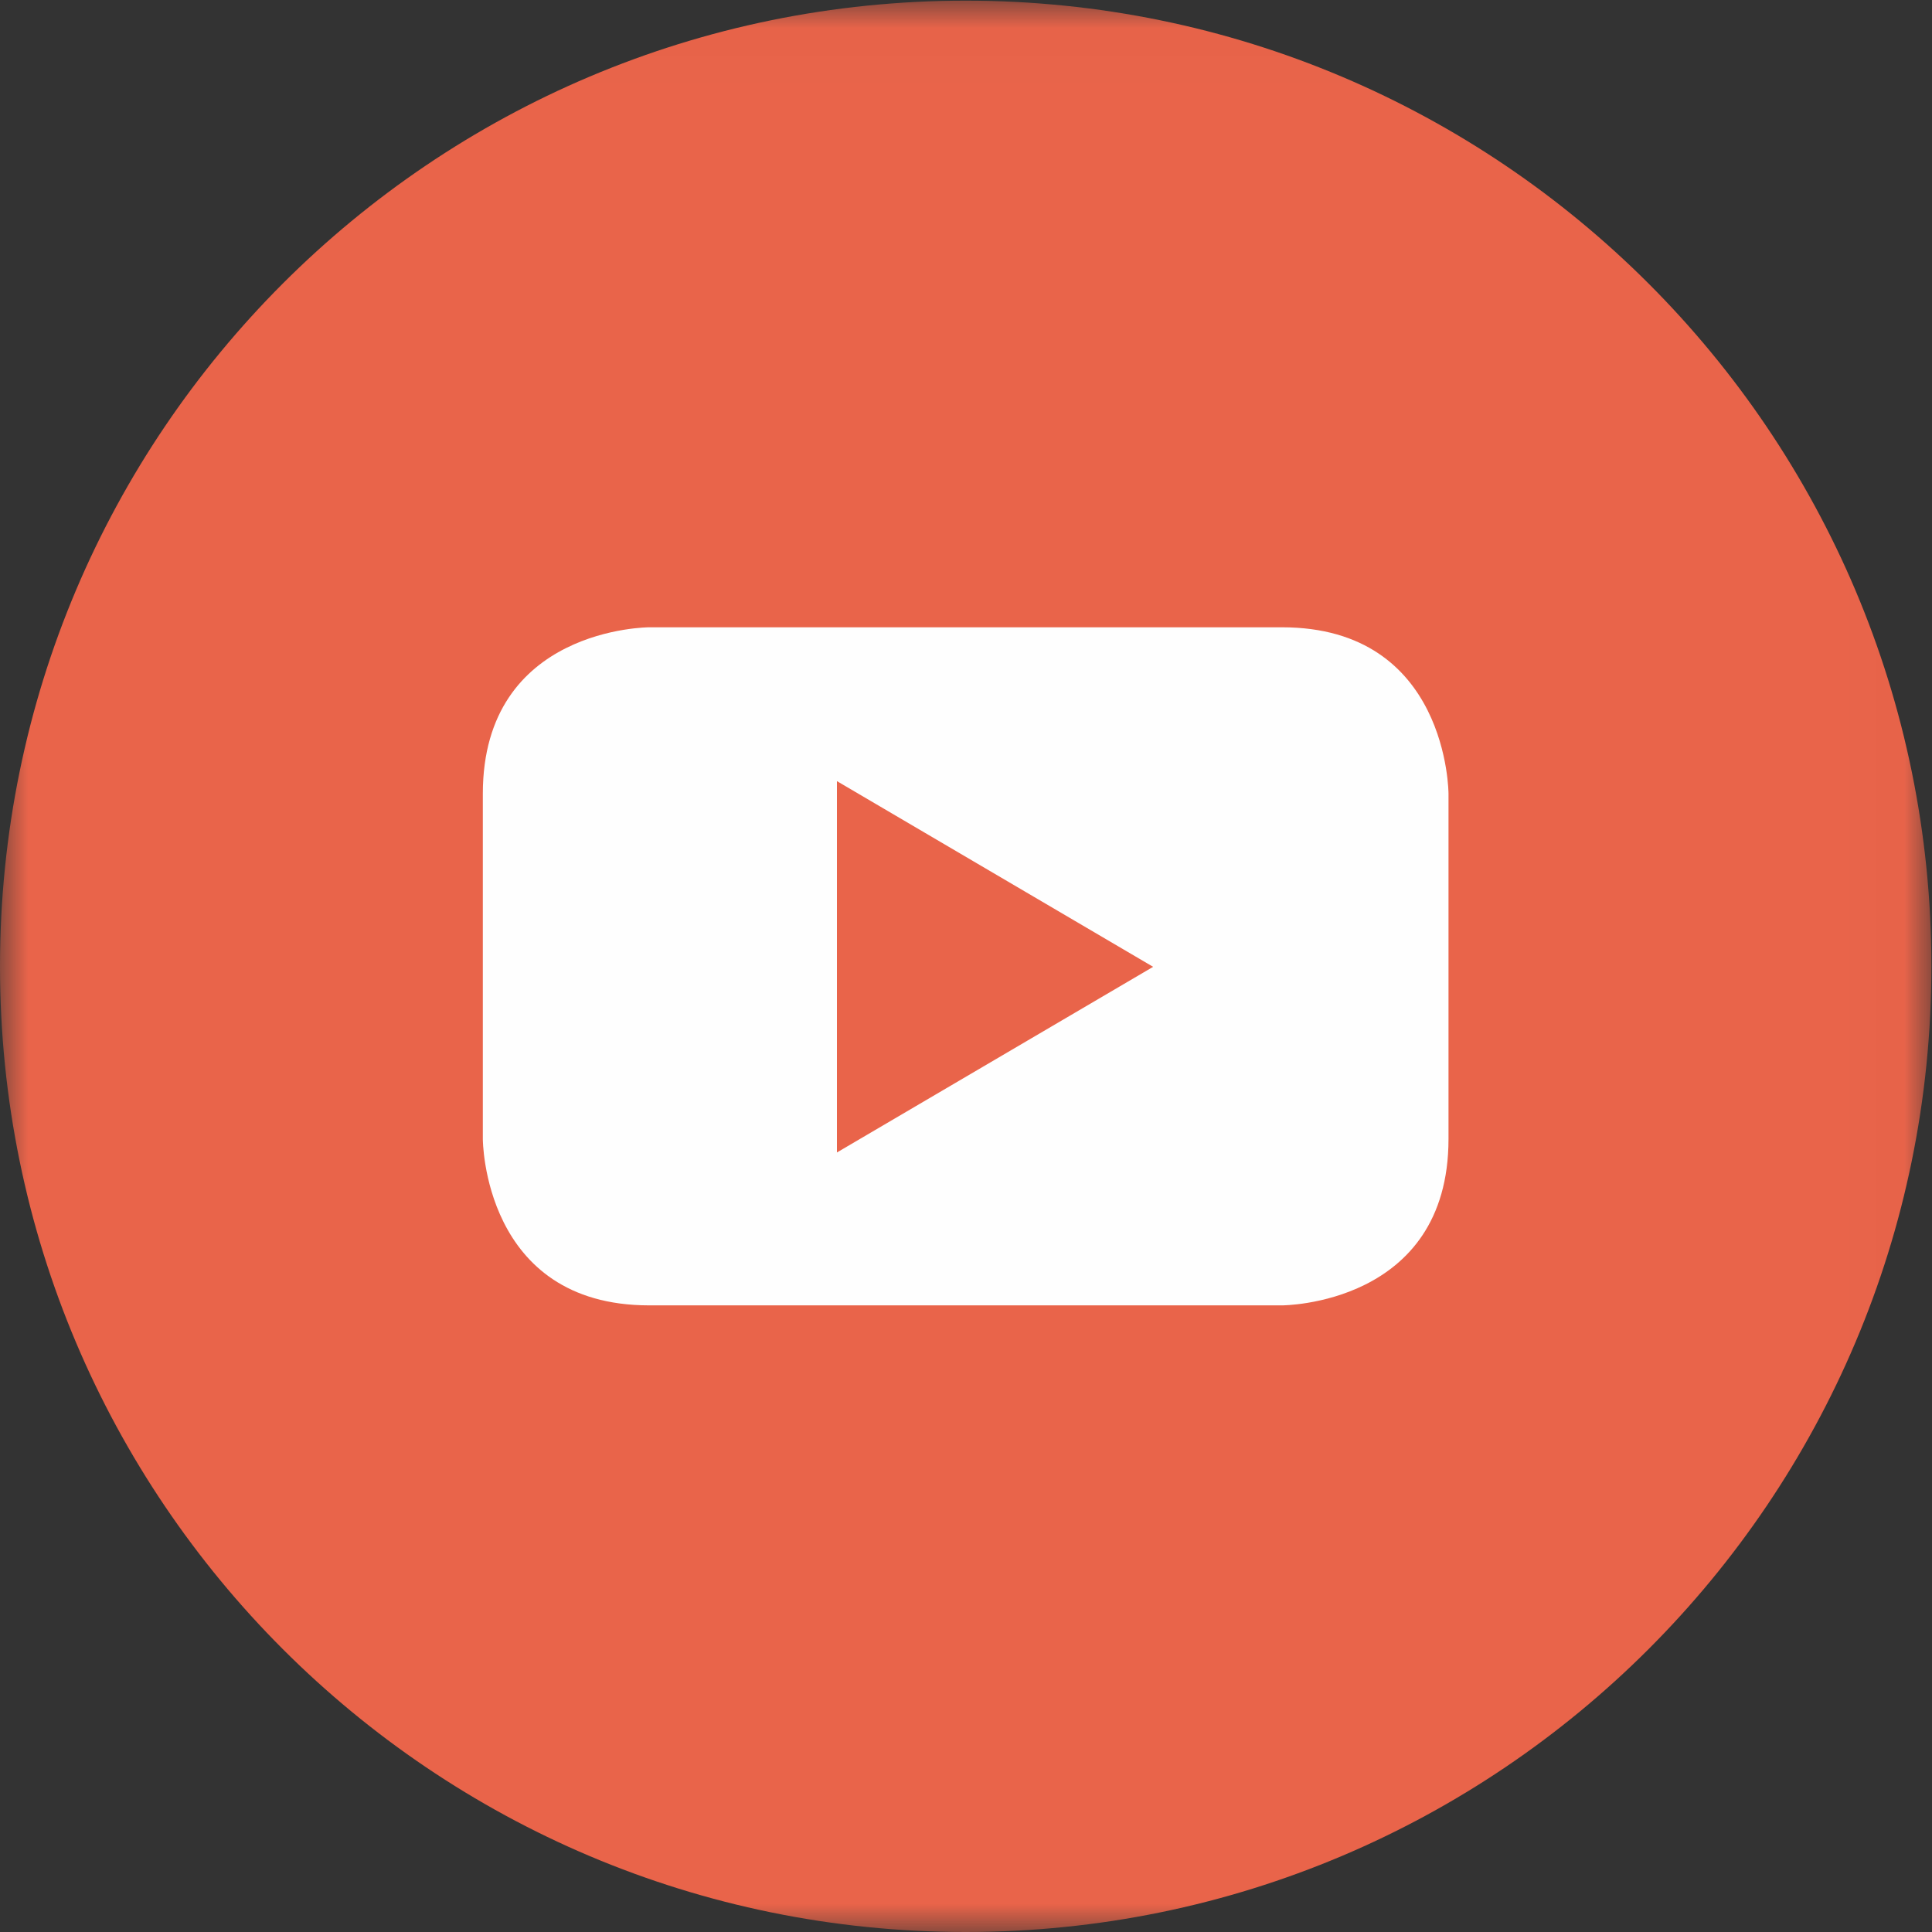
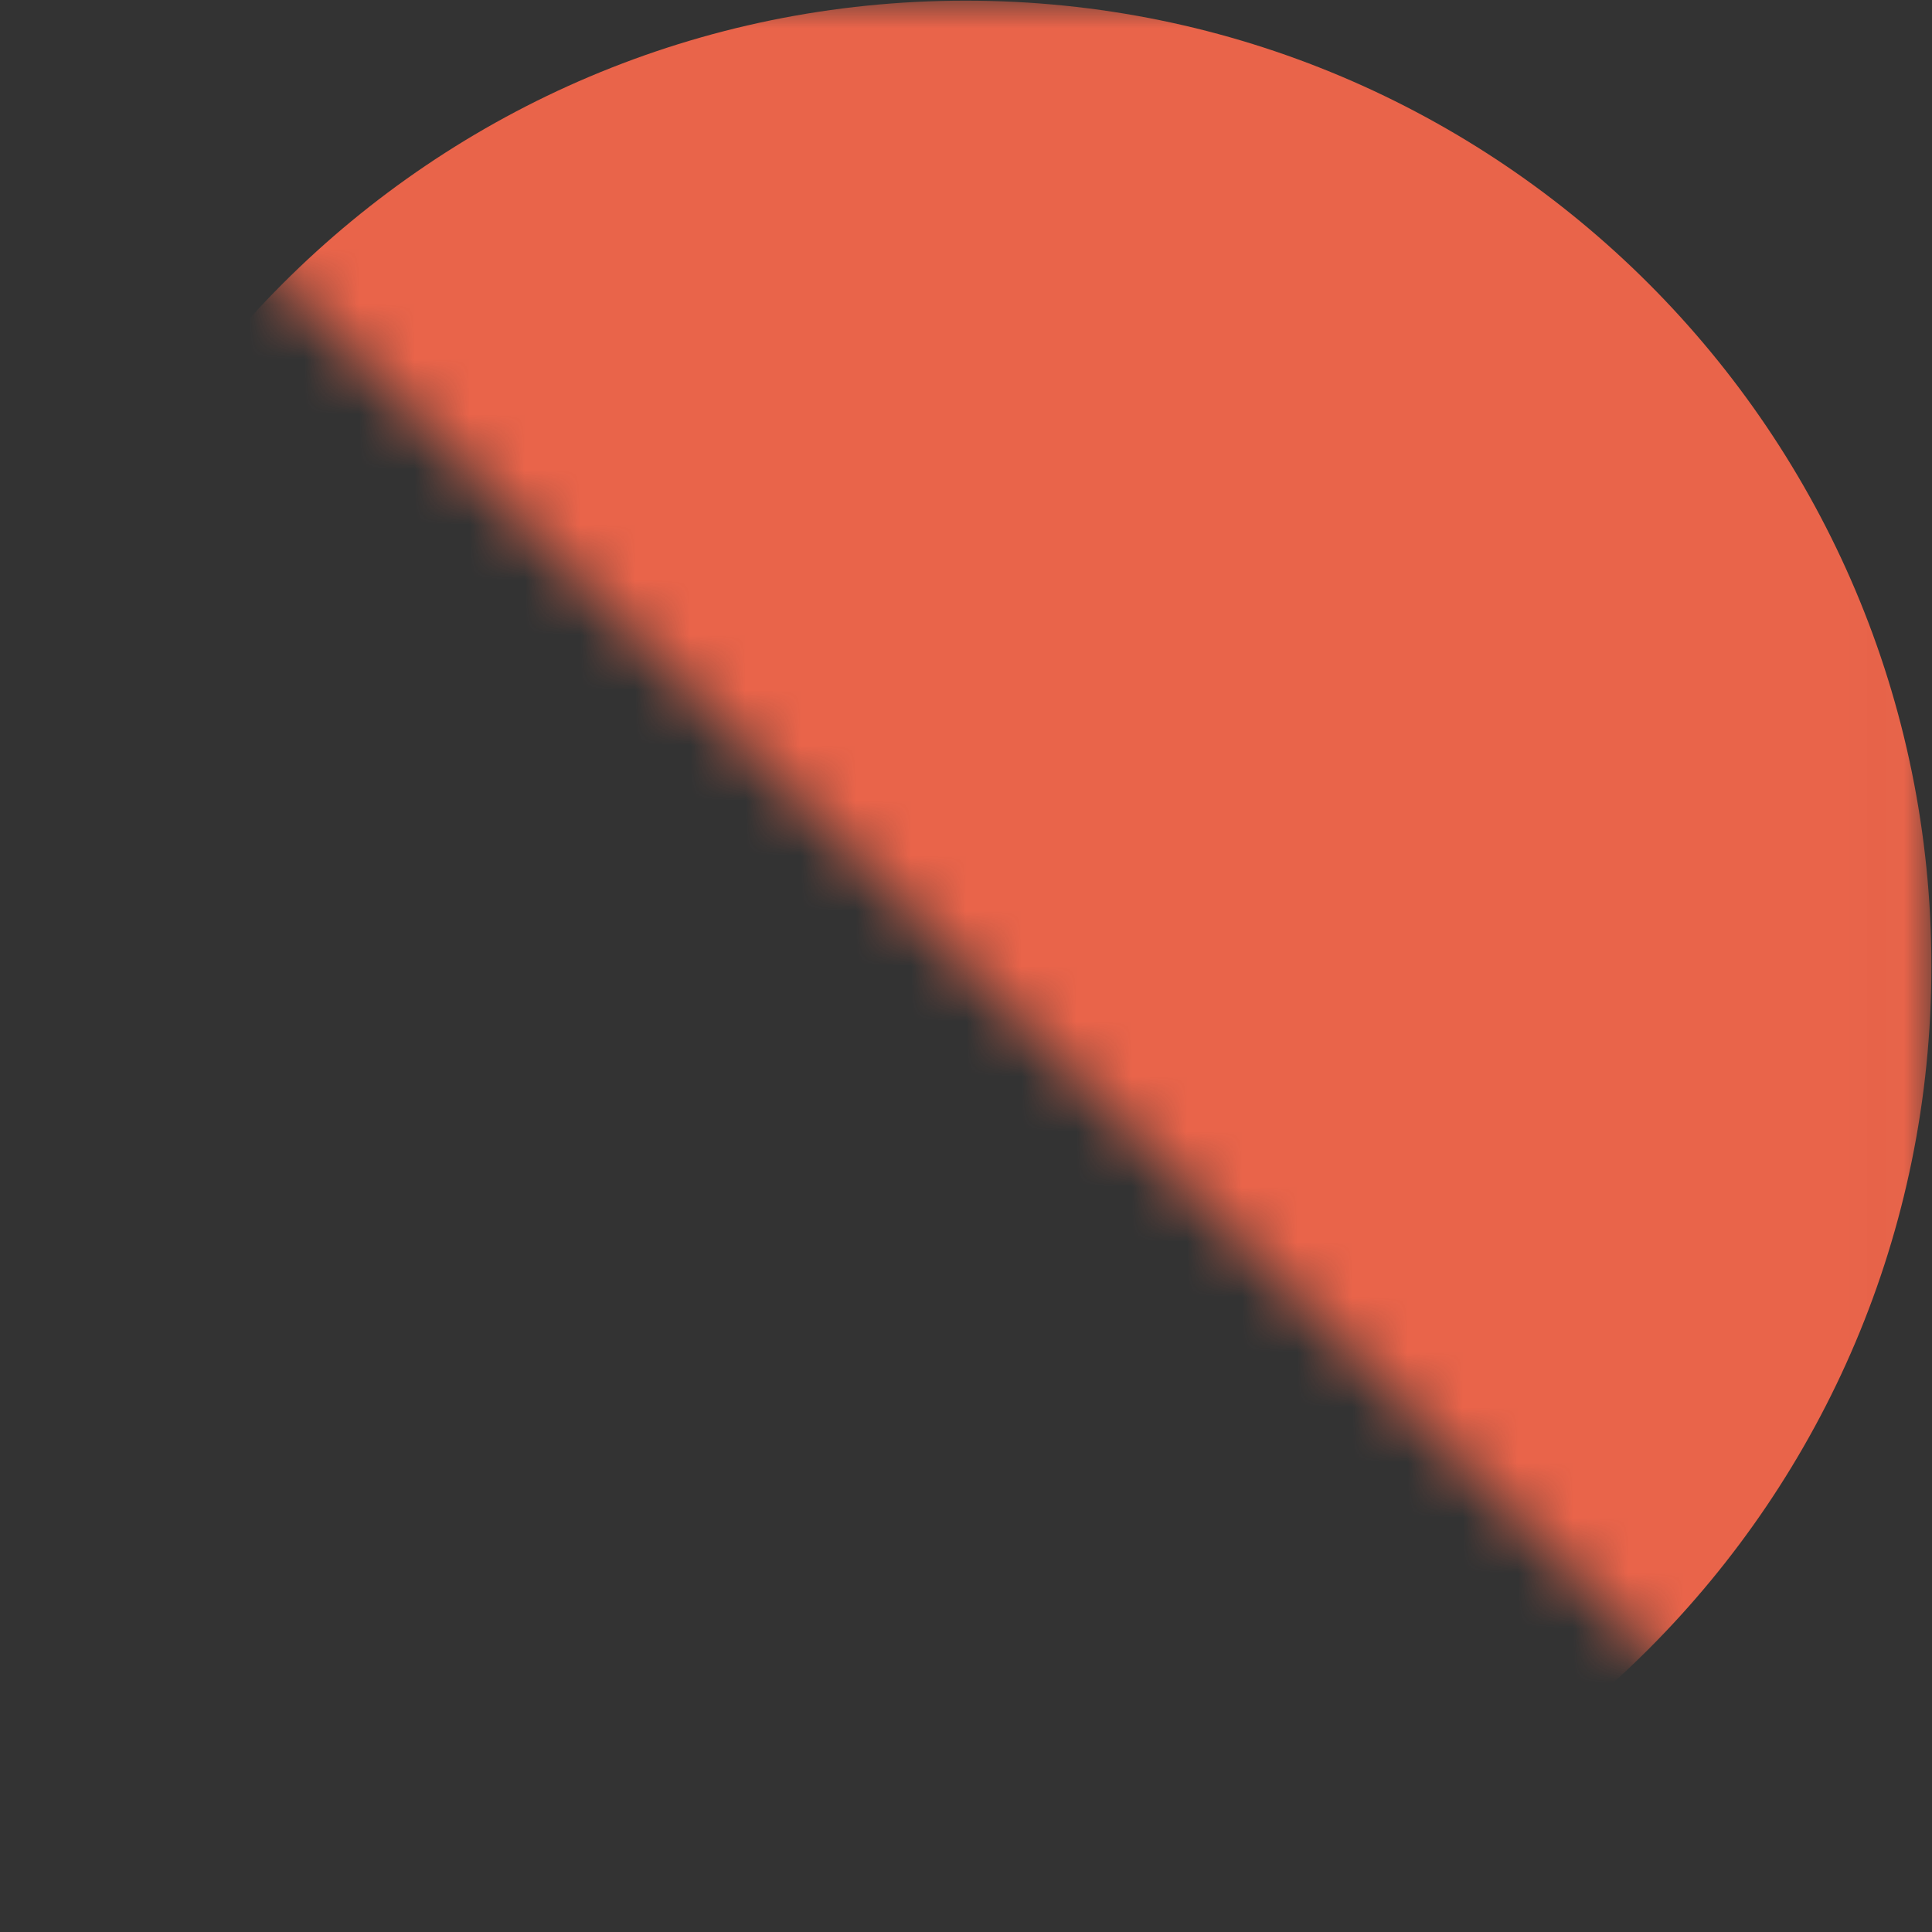
<svg xmlns="http://www.w3.org/2000/svg" xmlns:ns1="http://www.bohemiancoding.com/sketch/ns" xmlns:xlink="http://www.w3.org/1999/xlink" width="35px" height="35px" viewBox="0 0 35 35" version="1.1">
  <rect x="0" y="0" width="35" height="35" fill="#333333" stroke="none" />
  <title>icon-youtube</title>
  <desc>Created with Sketch.</desc>
  <defs>
-     <path id="path-1" d="M0,1.012 L34.989,1.012 L34.989,36 L0,36" />
+     <path id="path-1" d="M0,1.012 L34.989,1.012 L34.989,36 " />
  </defs>
  <g id="Concept-1" stroke="none" stroke-width="1" fill="none" fill-rule="evenodd" ns1:type="MSPage">
    <g id="Clearing-Organizations-(Desktop)" ns1:type="MSArtboardGroup" transform="translate(-714, -1462)">
      <g id="Footer" ns1:type="MSLayerGroup" transform="translate(0, 1124)">
        <g id="Social-Media,-etc." transform="translate(0, 313)">
          <g id="Group" transform="translate(485, 22)">
            <g id="icon-youtube" transform="translate(229, 2)">
              <g id="Group-3">
                <mask id="mask-2" ns1:name="Clip 2" fill="white">
                  <use xlink:href="#path-1" />
                </mask>
                <g id="Clip-2" />
                <path d="M17.494,36 C27.156,36 34.989,28.167 34.989,18.506 C34.989,8.845 27.156,1.012 17.494,1.012 C7.832,1.012 -0,8.845 -0,18.506 C-0,28.167 7.832,36 17.494,36" id="Fill-1" fill="#E9644A" ns1:type="MSShapeGroup" mask="url(#mask-2)" />
              </g>
-               <path d="M26.241,21.634 L26.241,15.379 C26.241,15.379 26.241,12.364 23.225,12.364 L11.761,12.364 C11.761,12.364 8.747,12.364 8.747,15.379 L8.747,21.634 C8.747,21.634 8.747,24.648 11.761,24.648 L23.225,24.648 C23.225,24.648 26.241,24.648 26.241,21.634 L26.241,21.634 Z M20.89,18.515 L15.162,21.878 L15.162,15.151 L20.89,18.515 Z" id="Fill-4" fill="#FEFEFE" ns1:type="MSShapeGroup" />
            </g>
          </g>
        </g>
      </g>
    </g>
  </g>
</svg>